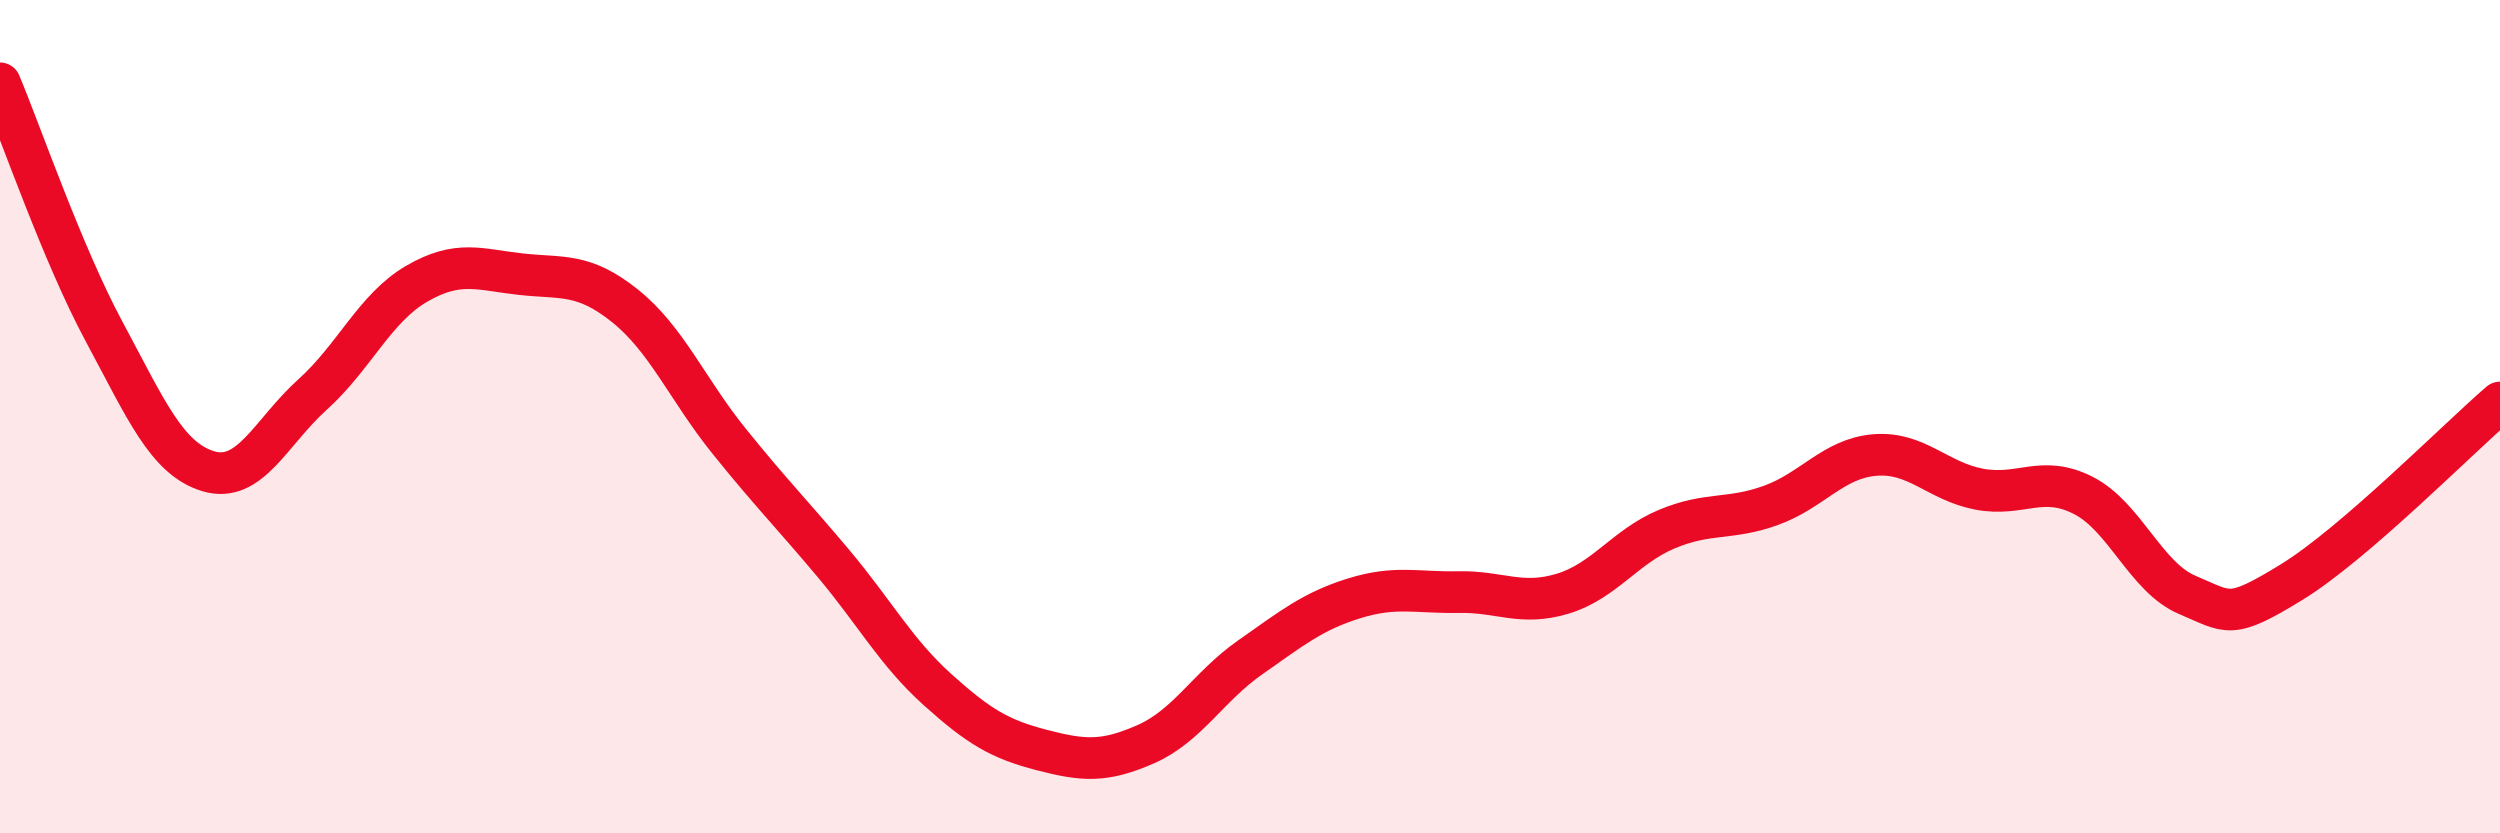
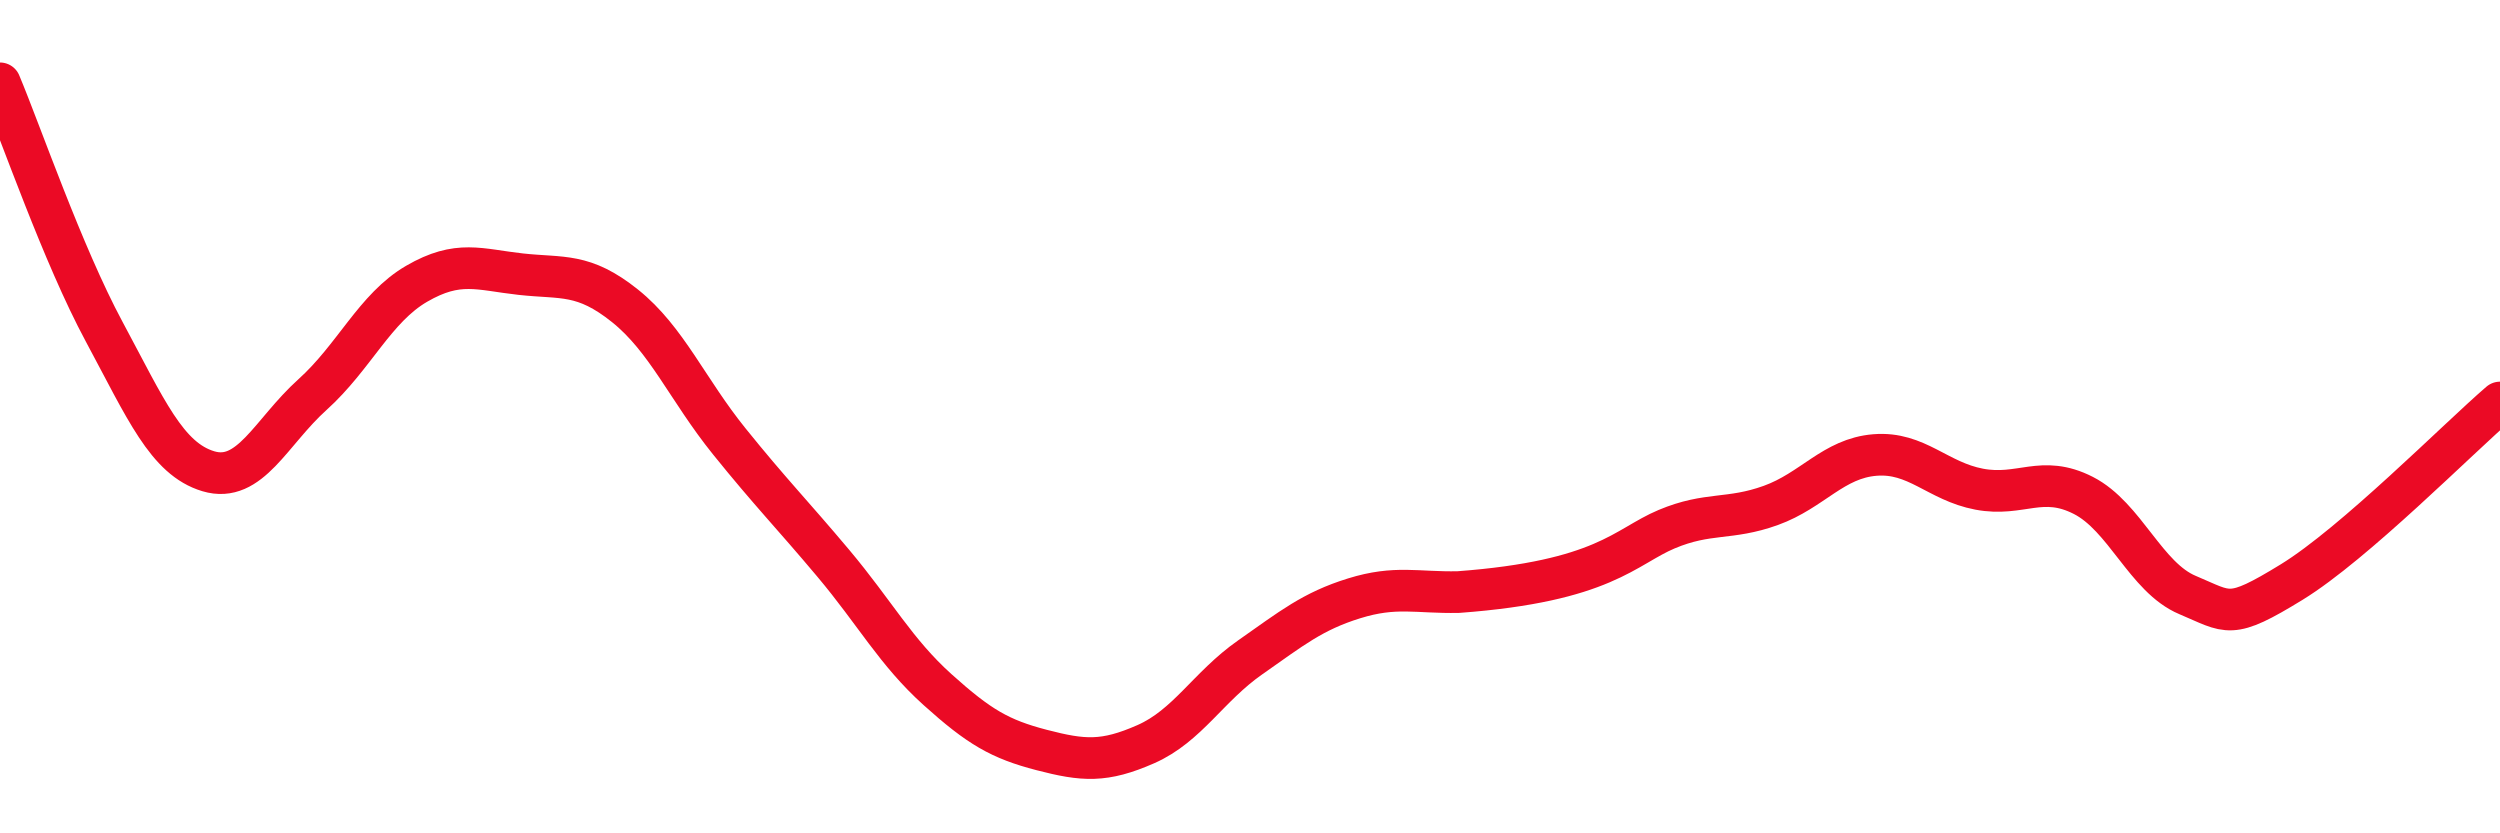
<svg xmlns="http://www.w3.org/2000/svg" width="60" height="20" viewBox="0 0 60 20">
-   <path d="M 0,2 C 0.5,3.19 1.5,6.1 2.5,7.96 C 3.5,9.82 4,11.01 5,11.31 C 6,11.61 6.5,10.37 7.5,9.47 C 8.5,8.57 9,7.39 10,6.81 C 11,6.23 11.5,6.47 12.5,6.58 C 13.5,6.69 14,6.54 15,7.34 C 16,8.14 16.5,9.35 17.5,10.59 C 18.5,11.83 19,12.33 20,13.52 C 21,14.71 21.5,15.65 22.5,16.55 C 23.5,17.45 24,17.74 25,18 C 26,18.26 26.5,18.3 27.5,17.86 C 28.5,17.42 29,16.48 30,15.78 C 31,15.08 31.5,14.67 32.5,14.36 C 33.5,14.05 34,14.23 35,14.21 C 36,14.19 36.5,14.55 37.5,14.25 C 38.5,13.95 39,13.12 40,12.7 C 41,12.28 41.5,12.49 42.5,12.13 C 43.5,11.77 44,11 45,10.92 C 46,10.84 46.5,11.55 47.5,11.74 C 48.5,11.93 49,11.38 50,11.89 C 51,12.4 51.5,13.86 52.5,14.28 C 53.5,14.7 53.5,14.89 55,13.97 C 56.5,13.05 59,10.52 60,9.66L60 20L0 20Z" fill="#EB0A25" opacity="0.1" stroke-linecap="round" stroke-linejoin="round" />
-   <path d="M 0,2 C 0.5,3.19 1.5,6.1 2.5,7.96 C 3.5,9.82 4,11.01 5,11.31 C 6,11.61 6.5,10.37 7.5,9.47 C 8.5,8.57 9,7.39 10,6.81 C 11,6.23 11.5,6.47 12.5,6.58 C 13.5,6.69 14,6.54 15,7.34 C 16,8.14 16.5,9.35 17.5,10.59 C 18.5,11.83 19,12.33 20,13.52 C 21,14.71 21.5,15.65 22.5,16.55 C 23.5,17.45 24,17.74 25,18 C 26,18.26 26.5,18.3 27.5,17.86 C 28.5,17.42 29,16.48 30,15.78 C 31,15.08 31.5,14.67 32.5,14.36 C 33.5,14.05 34,14.23 35,14.21 C 36,14.19 36.5,14.55 37.5,14.25 C 38.5,13.95 39,13.12 40,12.7 C 41,12.28 41.5,12.49 42.5,12.13 C 43.5,11.77 44,11 45,10.92 C 46,10.84 46.5,11.55 47.5,11.74 C 48.5,11.93 49,11.38 50,11.89 C 51,12.4 51.5,13.86 52.5,14.28 C 53.5,14.7 53.5,14.89 55,13.97 C 56.5,13.05 59,10.52 60,9.66" stroke="#EB0A25" stroke-width="1" fill="none" stroke-linecap="round" stroke-linejoin="round" />
+   <path d="M 0,2 C 0.5,3.19 1.5,6.1 2.5,7.96 C 3.5,9.82 4,11.01 5,11.31 C 6,11.61 6.5,10.37 7.5,9.47 C 8.5,8.57 9,7.39 10,6.81 C 11,6.23 11.5,6.47 12.5,6.58 C 13.5,6.69 14,6.54 15,7.34 C 16,8.14 16.5,9.35 17.5,10.59 C 18.5,11.83 19,12.33 20,13.52 C 21,14.71 21.5,15.65 22.5,16.55 C 23.5,17.45 24,17.74 25,18 C 26,18.26 26.5,18.3 27.5,17.86 C 28.5,17.42 29,16.48 30,15.78 C 31,15.08 31.5,14.67 32.5,14.36 C 33.5,14.05 34,14.23 35,14.21 C 38.5,13.95 39,13.12 40,12.7 C 41,12.28 41.5,12.49 42.5,12.13 C 43.5,11.77 44,11 45,10.92 C 46,10.84 46.5,11.55 47.5,11.74 C 48.5,11.93 49,11.38 50,11.89 C 51,12.4 51.5,13.86 52.5,14.28 C 53.5,14.7 53.5,14.89 55,13.97 C 56.5,13.05 59,10.52 60,9.66" stroke="#EB0A25" stroke-width="1" fill="none" stroke-linecap="round" stroke-linejoin="round" />
</svg>